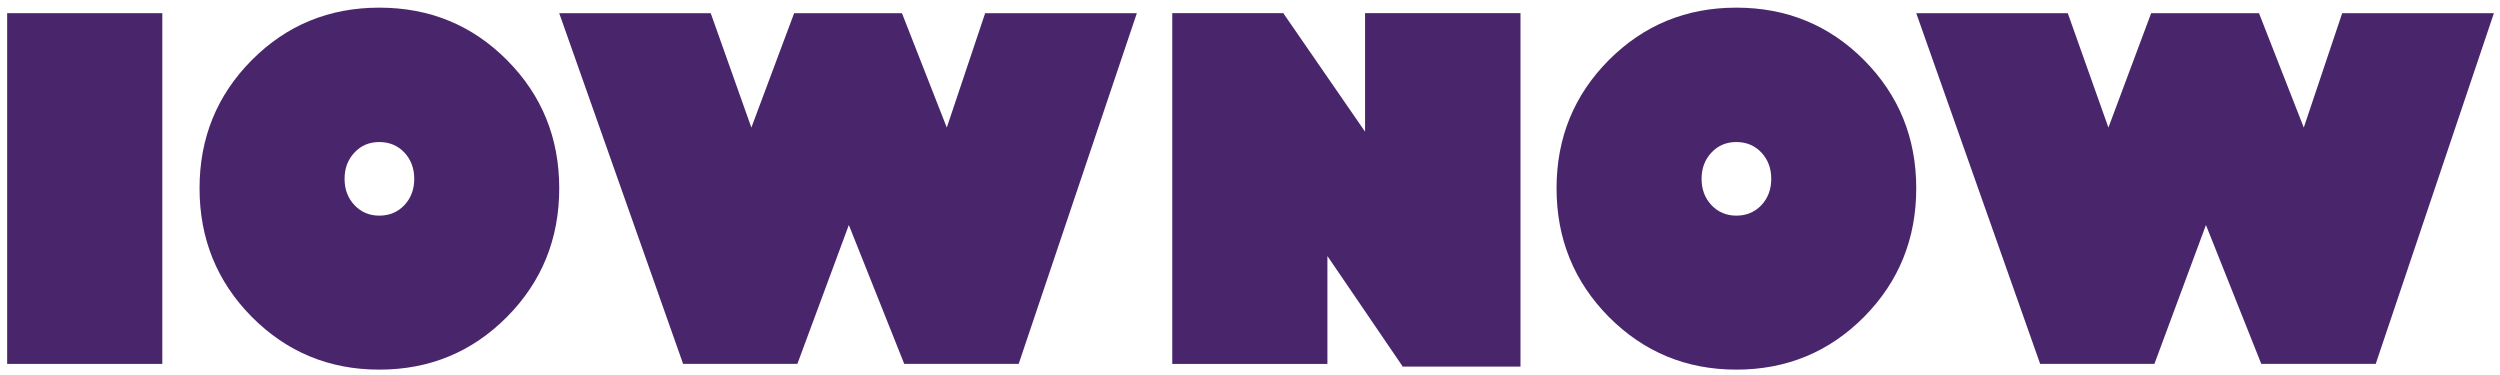
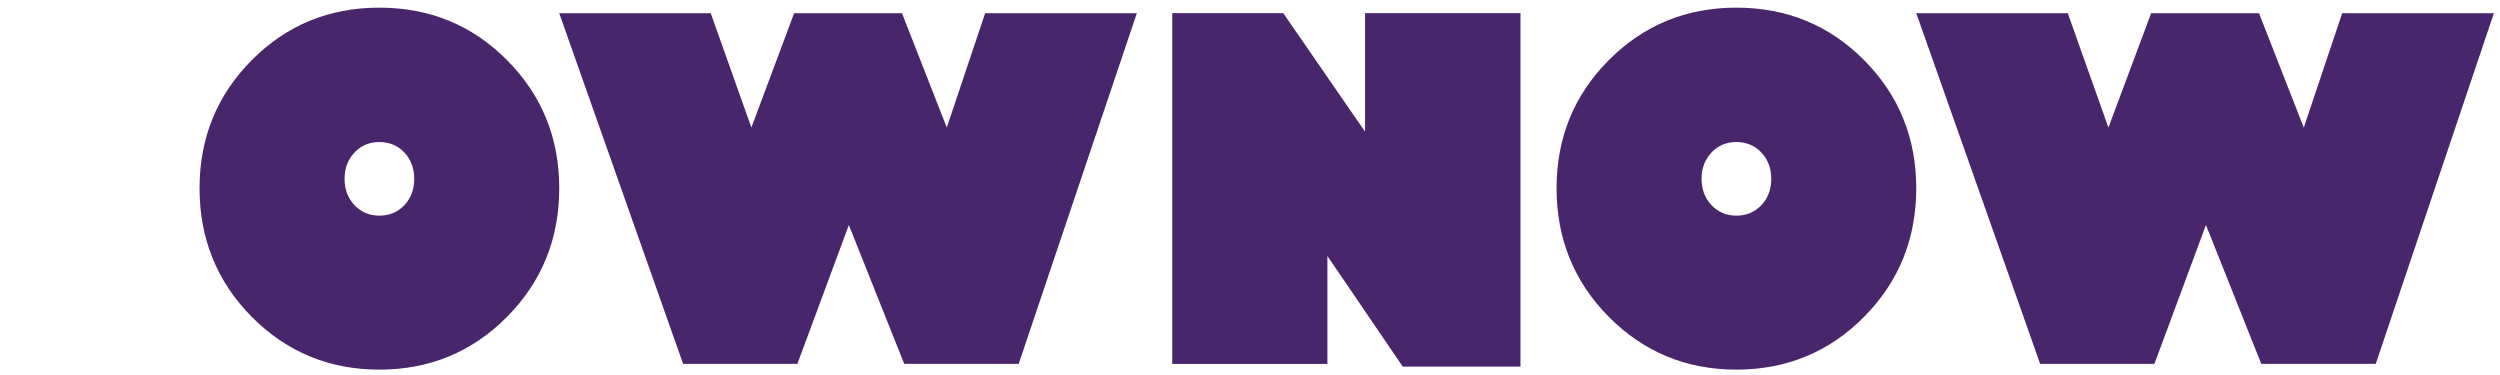
<svg xmlns="http://www.w3.org/2000/svg" version="1.1" id="Ebene_1" x="0px" y="0px" viewBox="0 0 820 123" style="enable-background:new 0 0 820 123;" xml:space="preserve">
  <style type="text/css">
	.st0{fill:#49266B;}
</style>
  <g>
-     <rect x="2.35" y="4.32" class="st0" width="50.89" height="115.04" />
    <path class="st0" d="M124.4,121.24c-16.43,0-30.35-5.79-41.8-17.29c-11.42-11.55-17.15-25.61-17.15-42.2   c0-16.54,5.72-30.54,17.15-42.05C94.04,8.23,107.96,2.51,124.4,2.51c16.5,0,30.46,5.72,41.88,17.19   c11.44,11.51,17.15,25.51,17.15,42.05c0,16.58-5.7,30.65-17.15,42.2C154.85,115.45,140.89,121.24,124.4,121.24 M124.4,46.59   c-3.25,0-5.97,1.13-8.13,3.44c-2.16,2.29-3.25,5.16-3.25,8.64c0,3.46,1.09,6.33,3.25,8.62c2.16,2.28,4.88,3.44,8.13,3.44   c3.31,0,6.06-1.15,8.24-3.44c2.14-2.29,3.23-5.16,3.23-8.62c0-3.48-1.09-6.35-3.23-8.64C130.45,47.72,127.71,46.59,124.4,46.59" />
    <polygon class="st0" points="261.54,119.35 224.06,119.35 183.42,4.32 233.12,4.32 246.45,41.84 260.48,4.32 295.84,4.32    310.55,41.84 323.13,4.32 372.89,4.32 334.13,119.35 296.59,119.35 278.42,73.8  " />
    <polygon class="st0" points="498.72,120.24 460.1,120.24 435.39,83.98 435.39,119.36 384.5,119.36 384.5,4.31 420.91,4.31    447.74,43.19 447.74,4.31 498.72,4.31  " />
    <path class="st0" d="M569.52,121.24c-16.43,0-30.37-5.79-41.82-17.29c-11.42-11.55-17.15-25.61-17.15-42.2   c0-16.54,5.72-30.54,17.15-42.05c11.45-11.47,25.38-17.19,41.82-17.19c16.48,0,30.44,5.72,41.88,17.19   c11.42,11.51,17.13,25.51,17.13,42.05c0,16.58-5.7,30.65-17.13,42.2C599.96,115.45,586,121.24,569.52,121.24 M569.52,46.59   c-3.27,0-6,1.13-8.15,3.44c-2.16,2.29-3.25,5.16-3.25,8.64c0,3.46,1.09,6.33,3.25,8.62c2.16,2.28,4.88,3.44,8.15,3.44   c3.29,0,6.04-1.15,8.22-3.44c2.14-2.29,3.23-5.16,3.23-8.62c0-3.48-1.09-6.35-3.23-8.64C575.56,47.72,572.81,46.59,569.52,46.59" />
    <polygon class="st0" points="706.65,119.35 669.17,119.35 628.53,4.32 678.23,4.32 691.56,41.84 705.58,4.32 740.95,4.32    755.64,41.84 768.24,4.32 818,4.32 779.24,119.35 741.7,119.35 723.55,73.8  " />
  </g>
</svg>